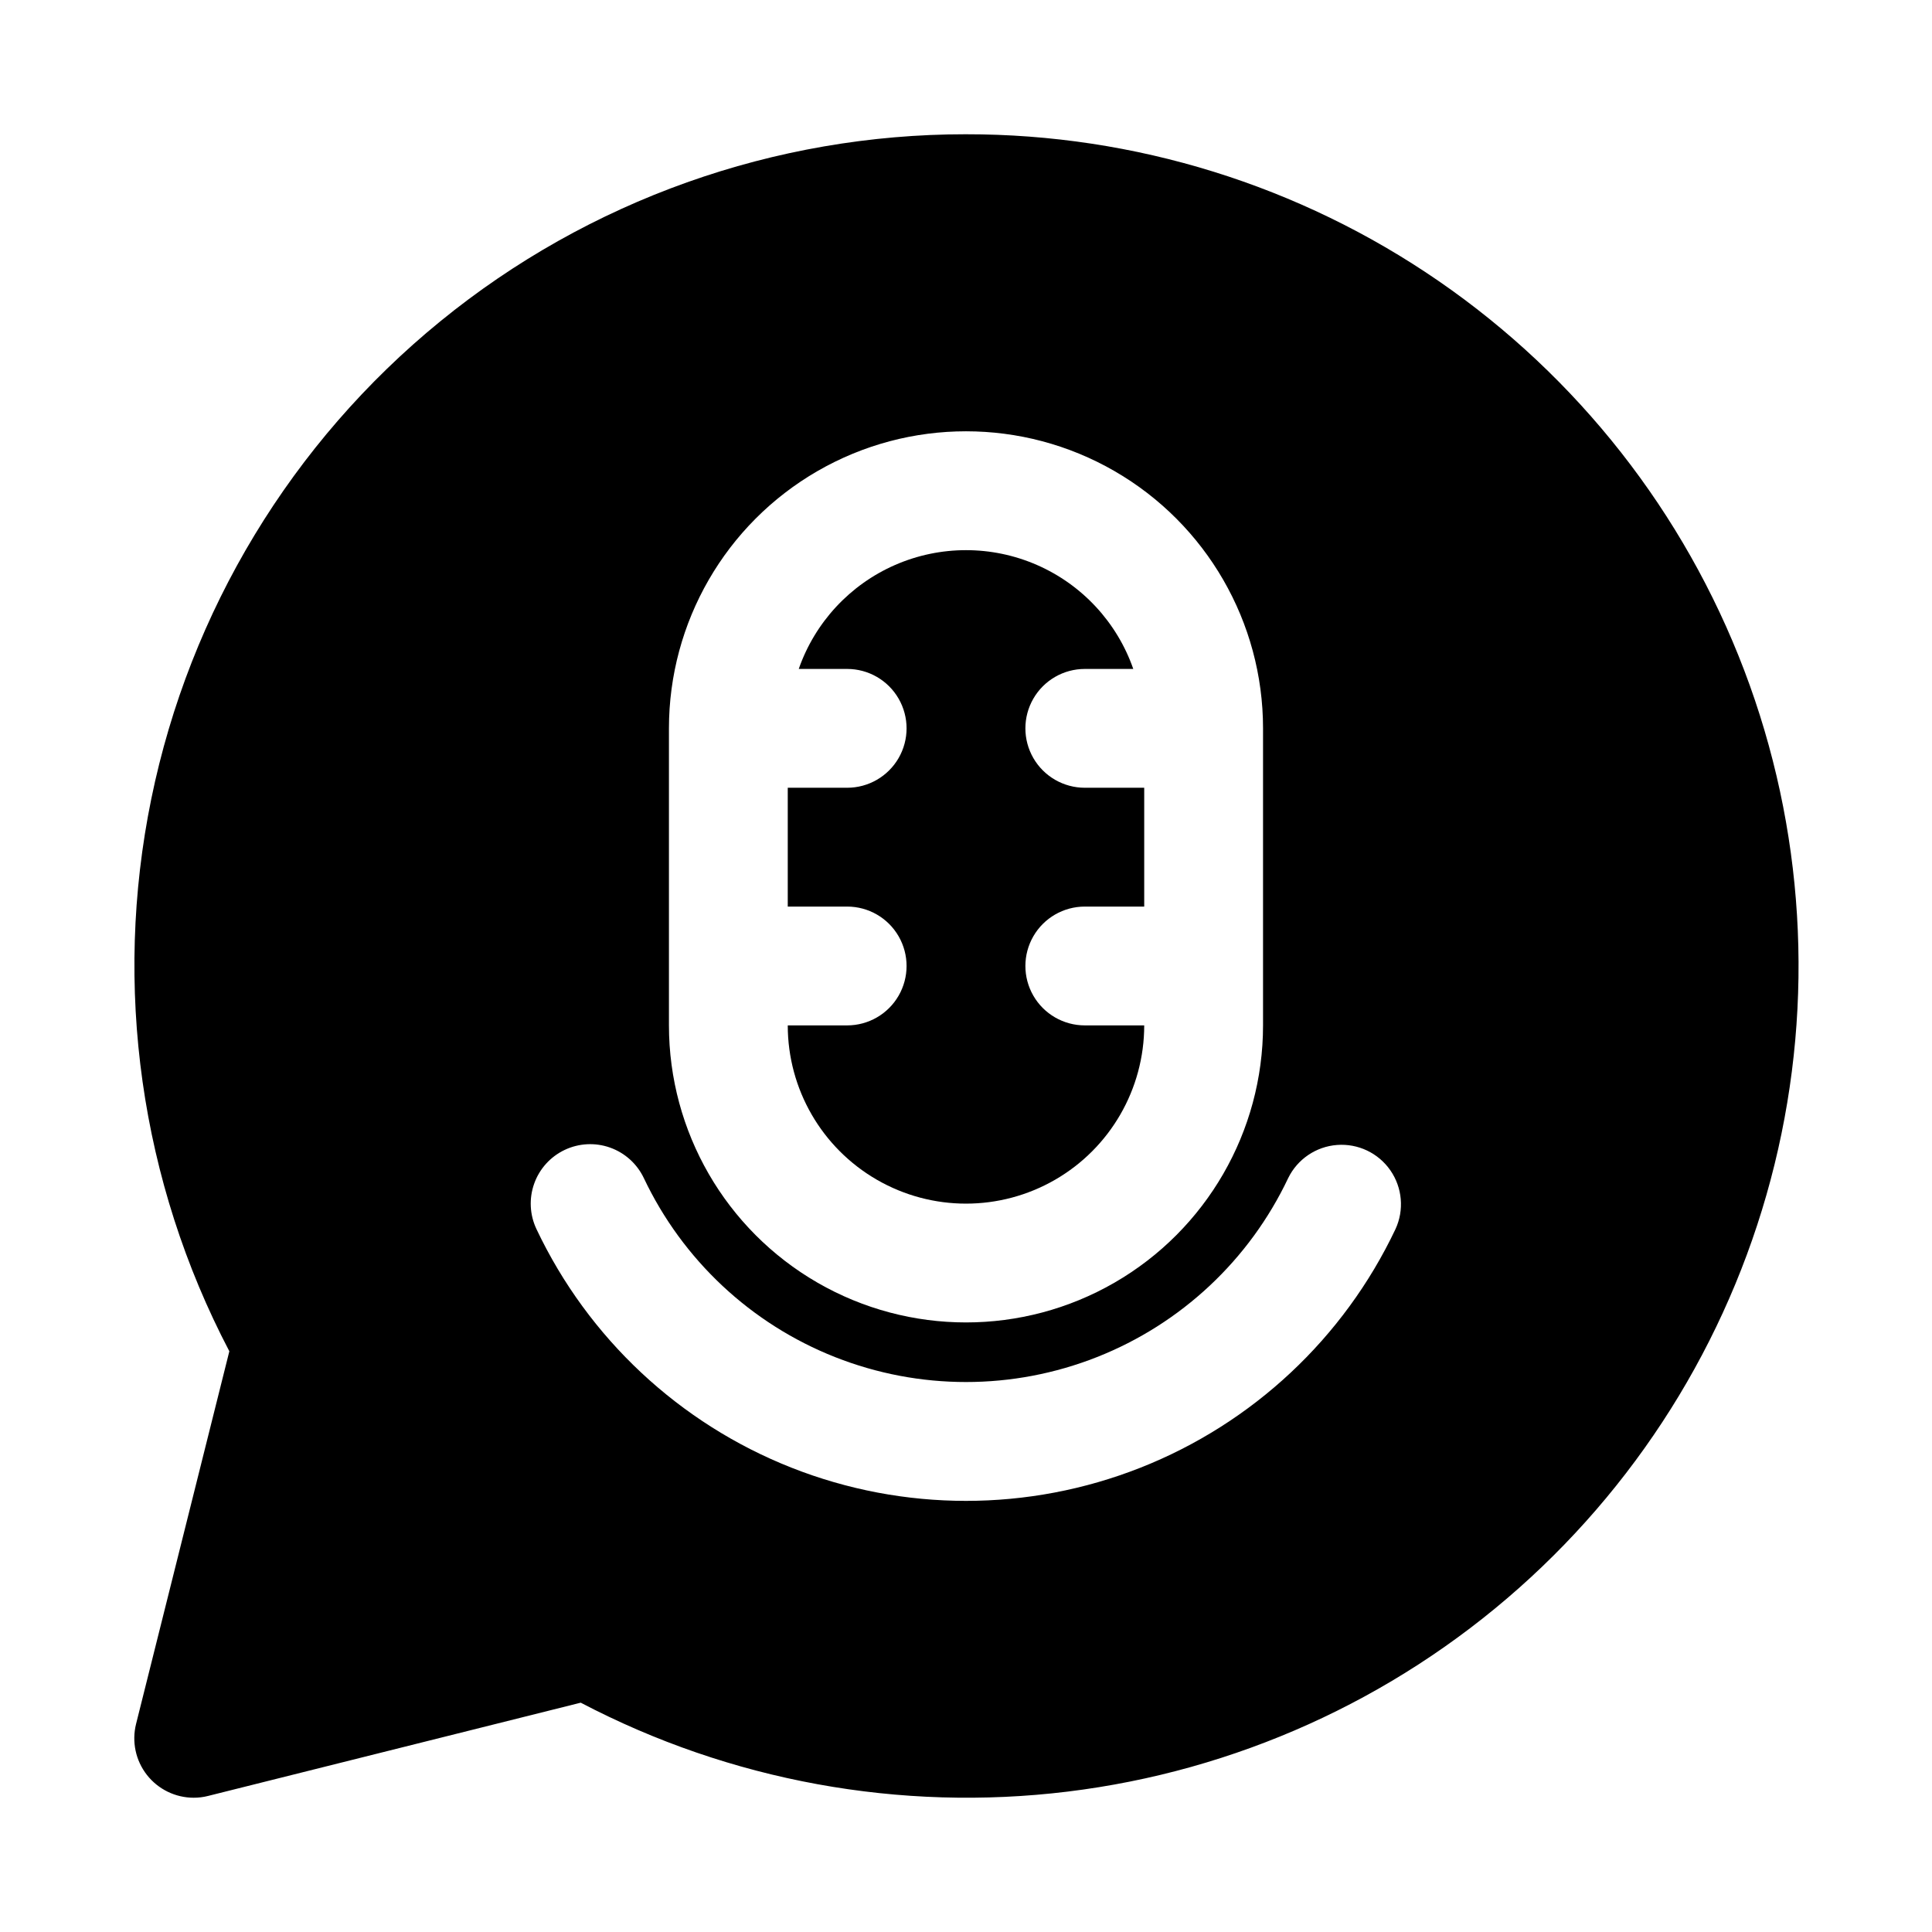
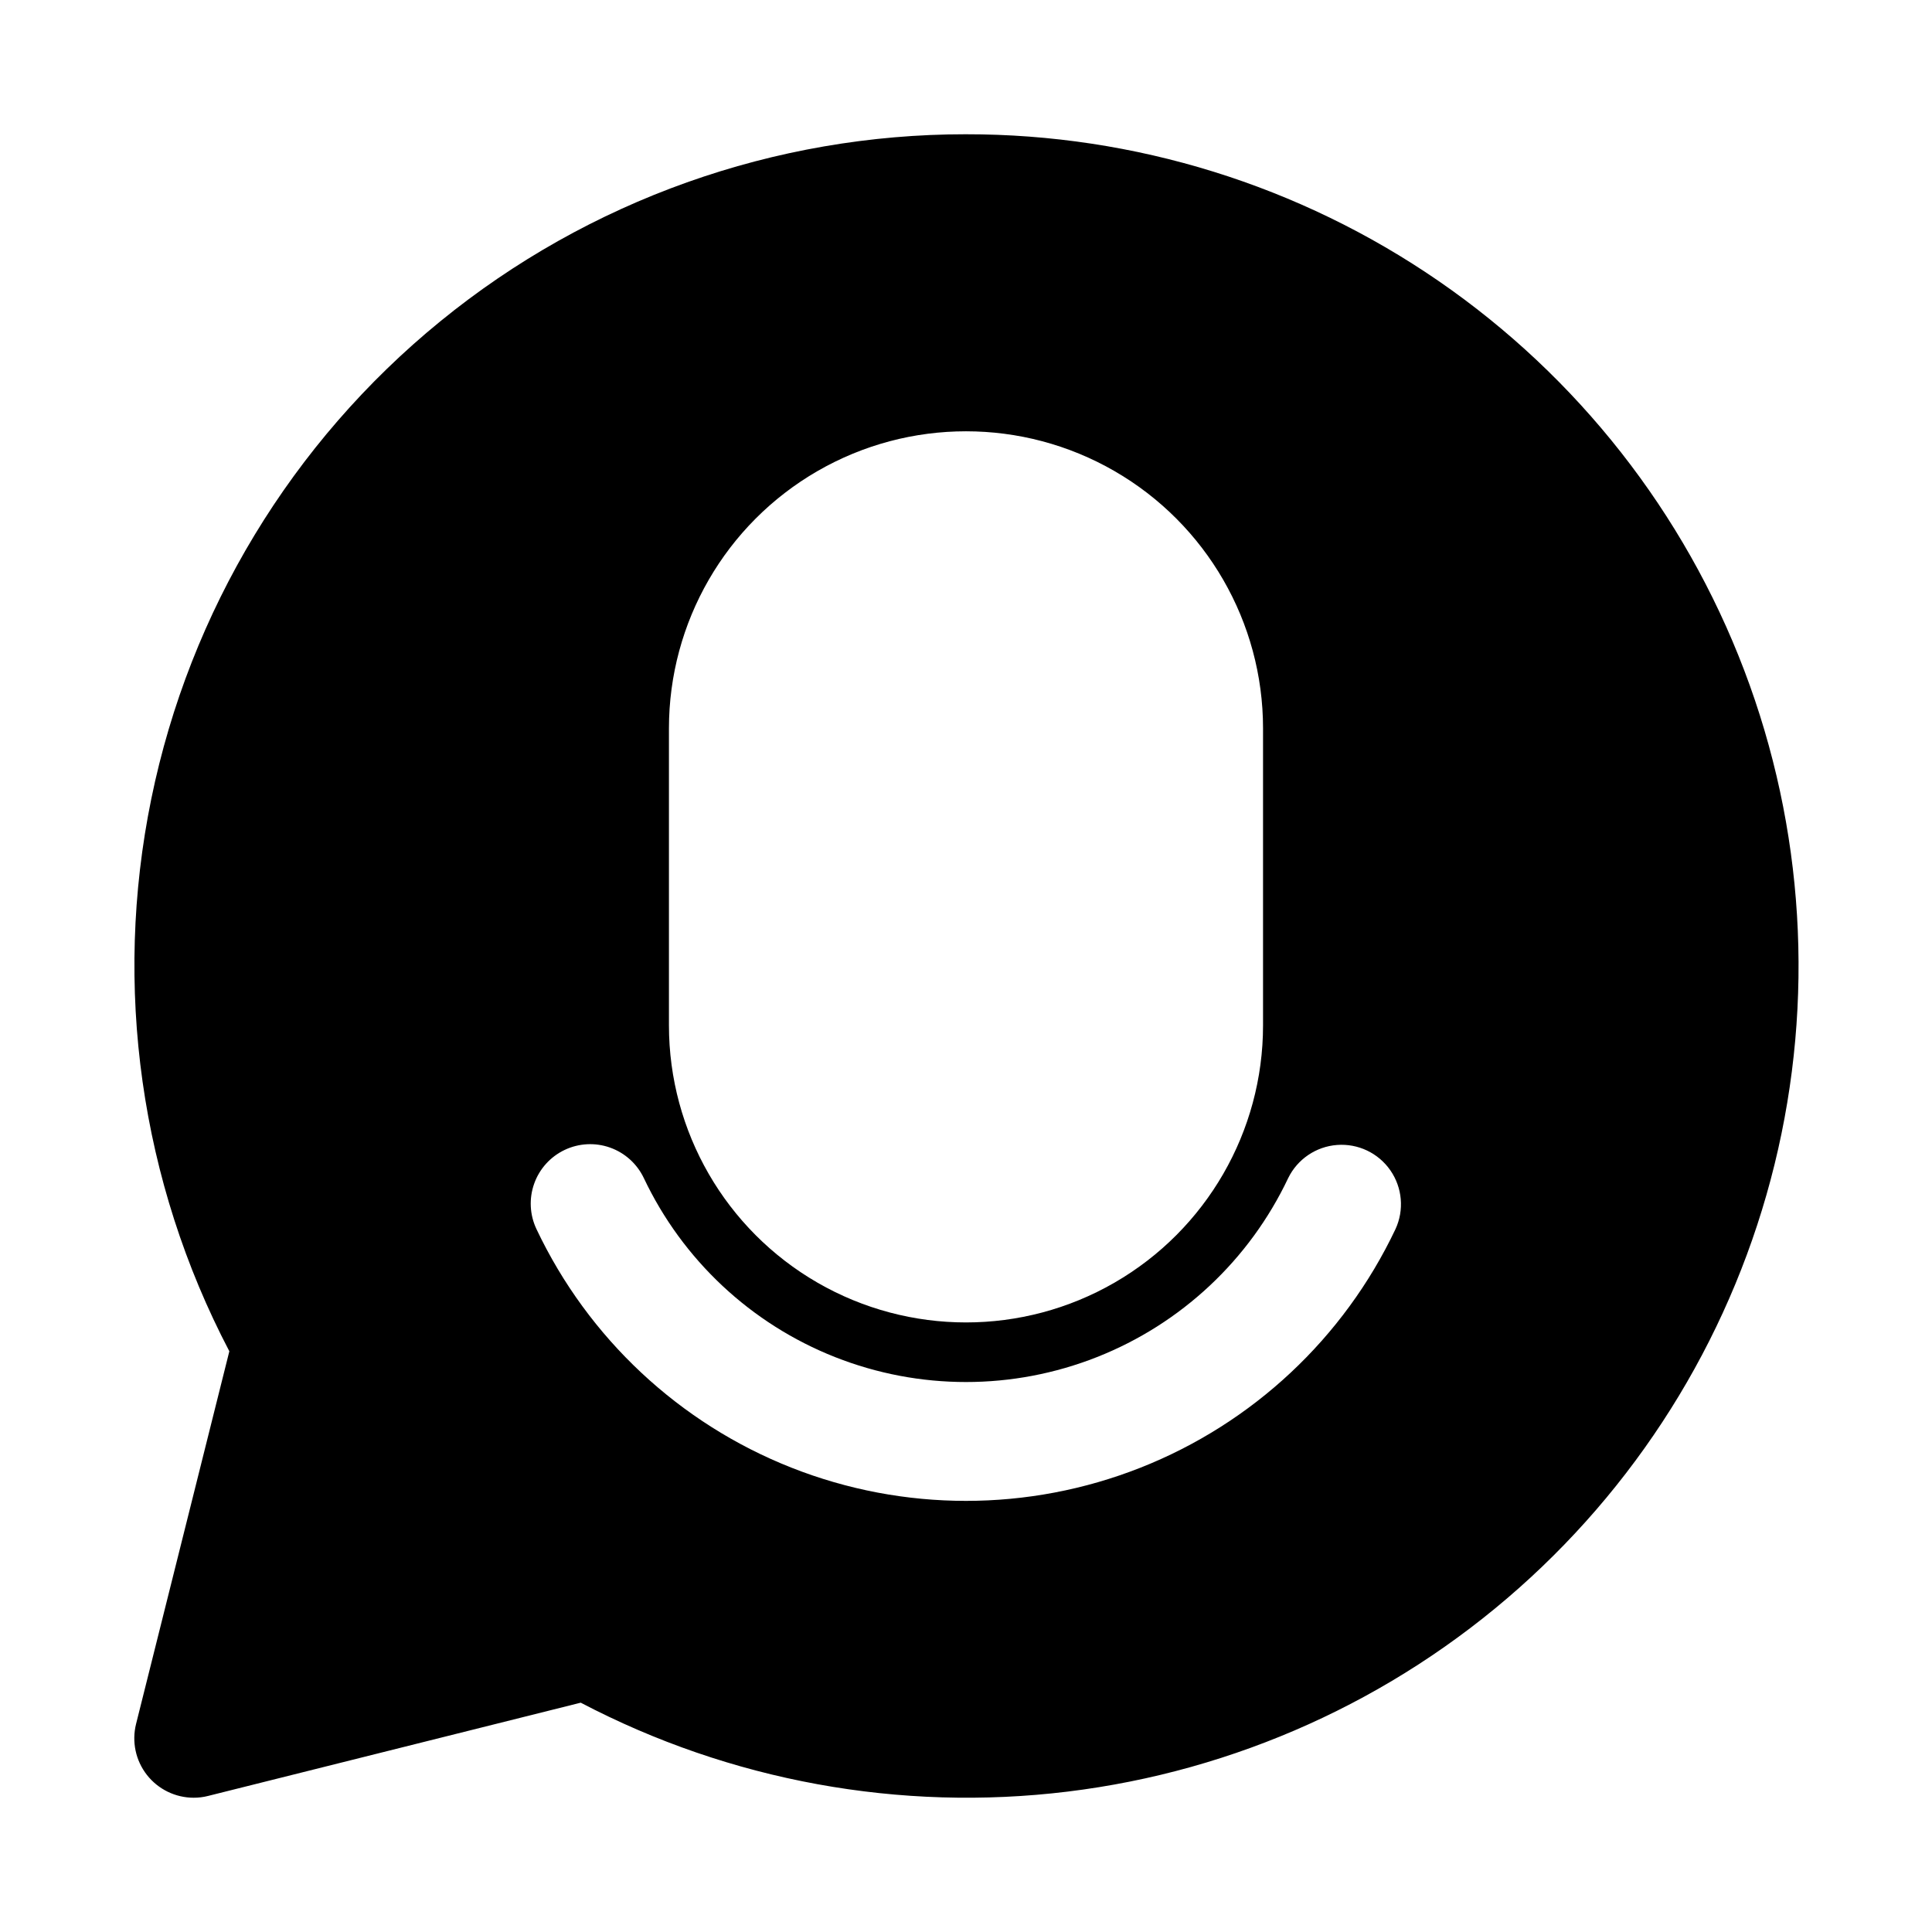
<svg xmlns="http://www.w3.org/2000/svg" fill="#000000" width="800px" height="800px" version="1.1" viewBox="144 144 512 512">
  <g>
    <path d="m400 179.58c-50.77-0.02-99.984 17.492-139.32 49.578-39.34 32.086-66.391 76.777-76.578 126.51-10.188 49.734-2.883 101.46 20.676 146.43l-24.719 98.762c-1.172 4.703-0.117 9.684 2.867 13.504 2.984 3.816 7.559 6.051 12.402 6.051 1.285 0.004 2.566-0.156 3.812-0.473l98.762-24.715c39.621 20.766 84.625 28.984 129.03 23.566 44.406-5.422 86.109-24.227 119.57-53.914 33.461-29.688 57.102-68.855 67.773-112.3 10.668-43.441 7.871-89.105-8.031-130.92-15.898-41.812-44.145-77.801-80.984-103.18-36.84-25.375-80.527-38.945-125.26-38.898zm-78.723 157.44c0-28.125 15.004-54.113 39.359-68.176 24.359-14.062 54.367-14.062 78.723 0s39.359 40.051 39.359 68.176v78.719c0 28.125-15.004 54.113-39.359 68.176-24.355 14.059-54.363 14.059-78.723 0-24.355-14.062-39.359-40.051-39.359-68.176zm192.54 132.71c-13.684 28.879-37.836 51.477-67.559 63.215-29.727 11.738-62.801 11.738-92.523 0-29.727-11.738-53.879-34.336-67.562-63.215-1.793-3.773-2.012-8.105-0.613-12.039 1.398-3.938 4.305-7.156 8.078-8.949 3.773-1.793 8.102-2.016 12.039-0.617 3.934 1.402 7.152 4.309 8.945 8.078 10.262 21.672 28.375 38.629 50.676 47.438 22.297 8.812 47.113 8.812 69.41 0 22.301-8.809 40.418-25.766 50.676-47.438 2.453-5.016 7.379-8.355 12.945-8.777 5.57-0.426 10.945 2.133 14.129 6.719 3.184 4.586 3.703 10.516 1.359 15.586z" />
-     <path d="m368.51 415.74h-15.746c0 16.875 9.004 32.469 23.617 40.906 14.613 8.438 32.617 8.438 47.23 0s23.617-24.031 23.617-40.906h-15.742c-5.625 0-10.824-3-13.637-7.871s-2.812-10.875 0-15.746 8.012-7.871 13.637-7.871h15.742v-31.488h-15.742c-5.625 0-10.824-3-13.637-7.871-2.812-4.871-2.812-10.871 0-15.746 2.812-4.871 8.012-7.871 13.637-7.871h12.848-0.004c-4.305-12.34-13.562-22.328-25.539-27.559-11.977-5.227-25.594-5.227-37.574 0-11.977 5.231-21.234 15.219-25.539 27.559h12.832c5.625 0 10.82 3 13.633 7.871 2.812 4.875 2.812 10.875 0 15.746-2.812 4.871-8.008 7.871-13.633 7.871h-15.746v31.488h15.746c5.625 0 10.82 3 13.633 7.871s2.812 10.875 0 15.746-8.008 7.871-13.633 7.871z" />
  </g>
</svg>